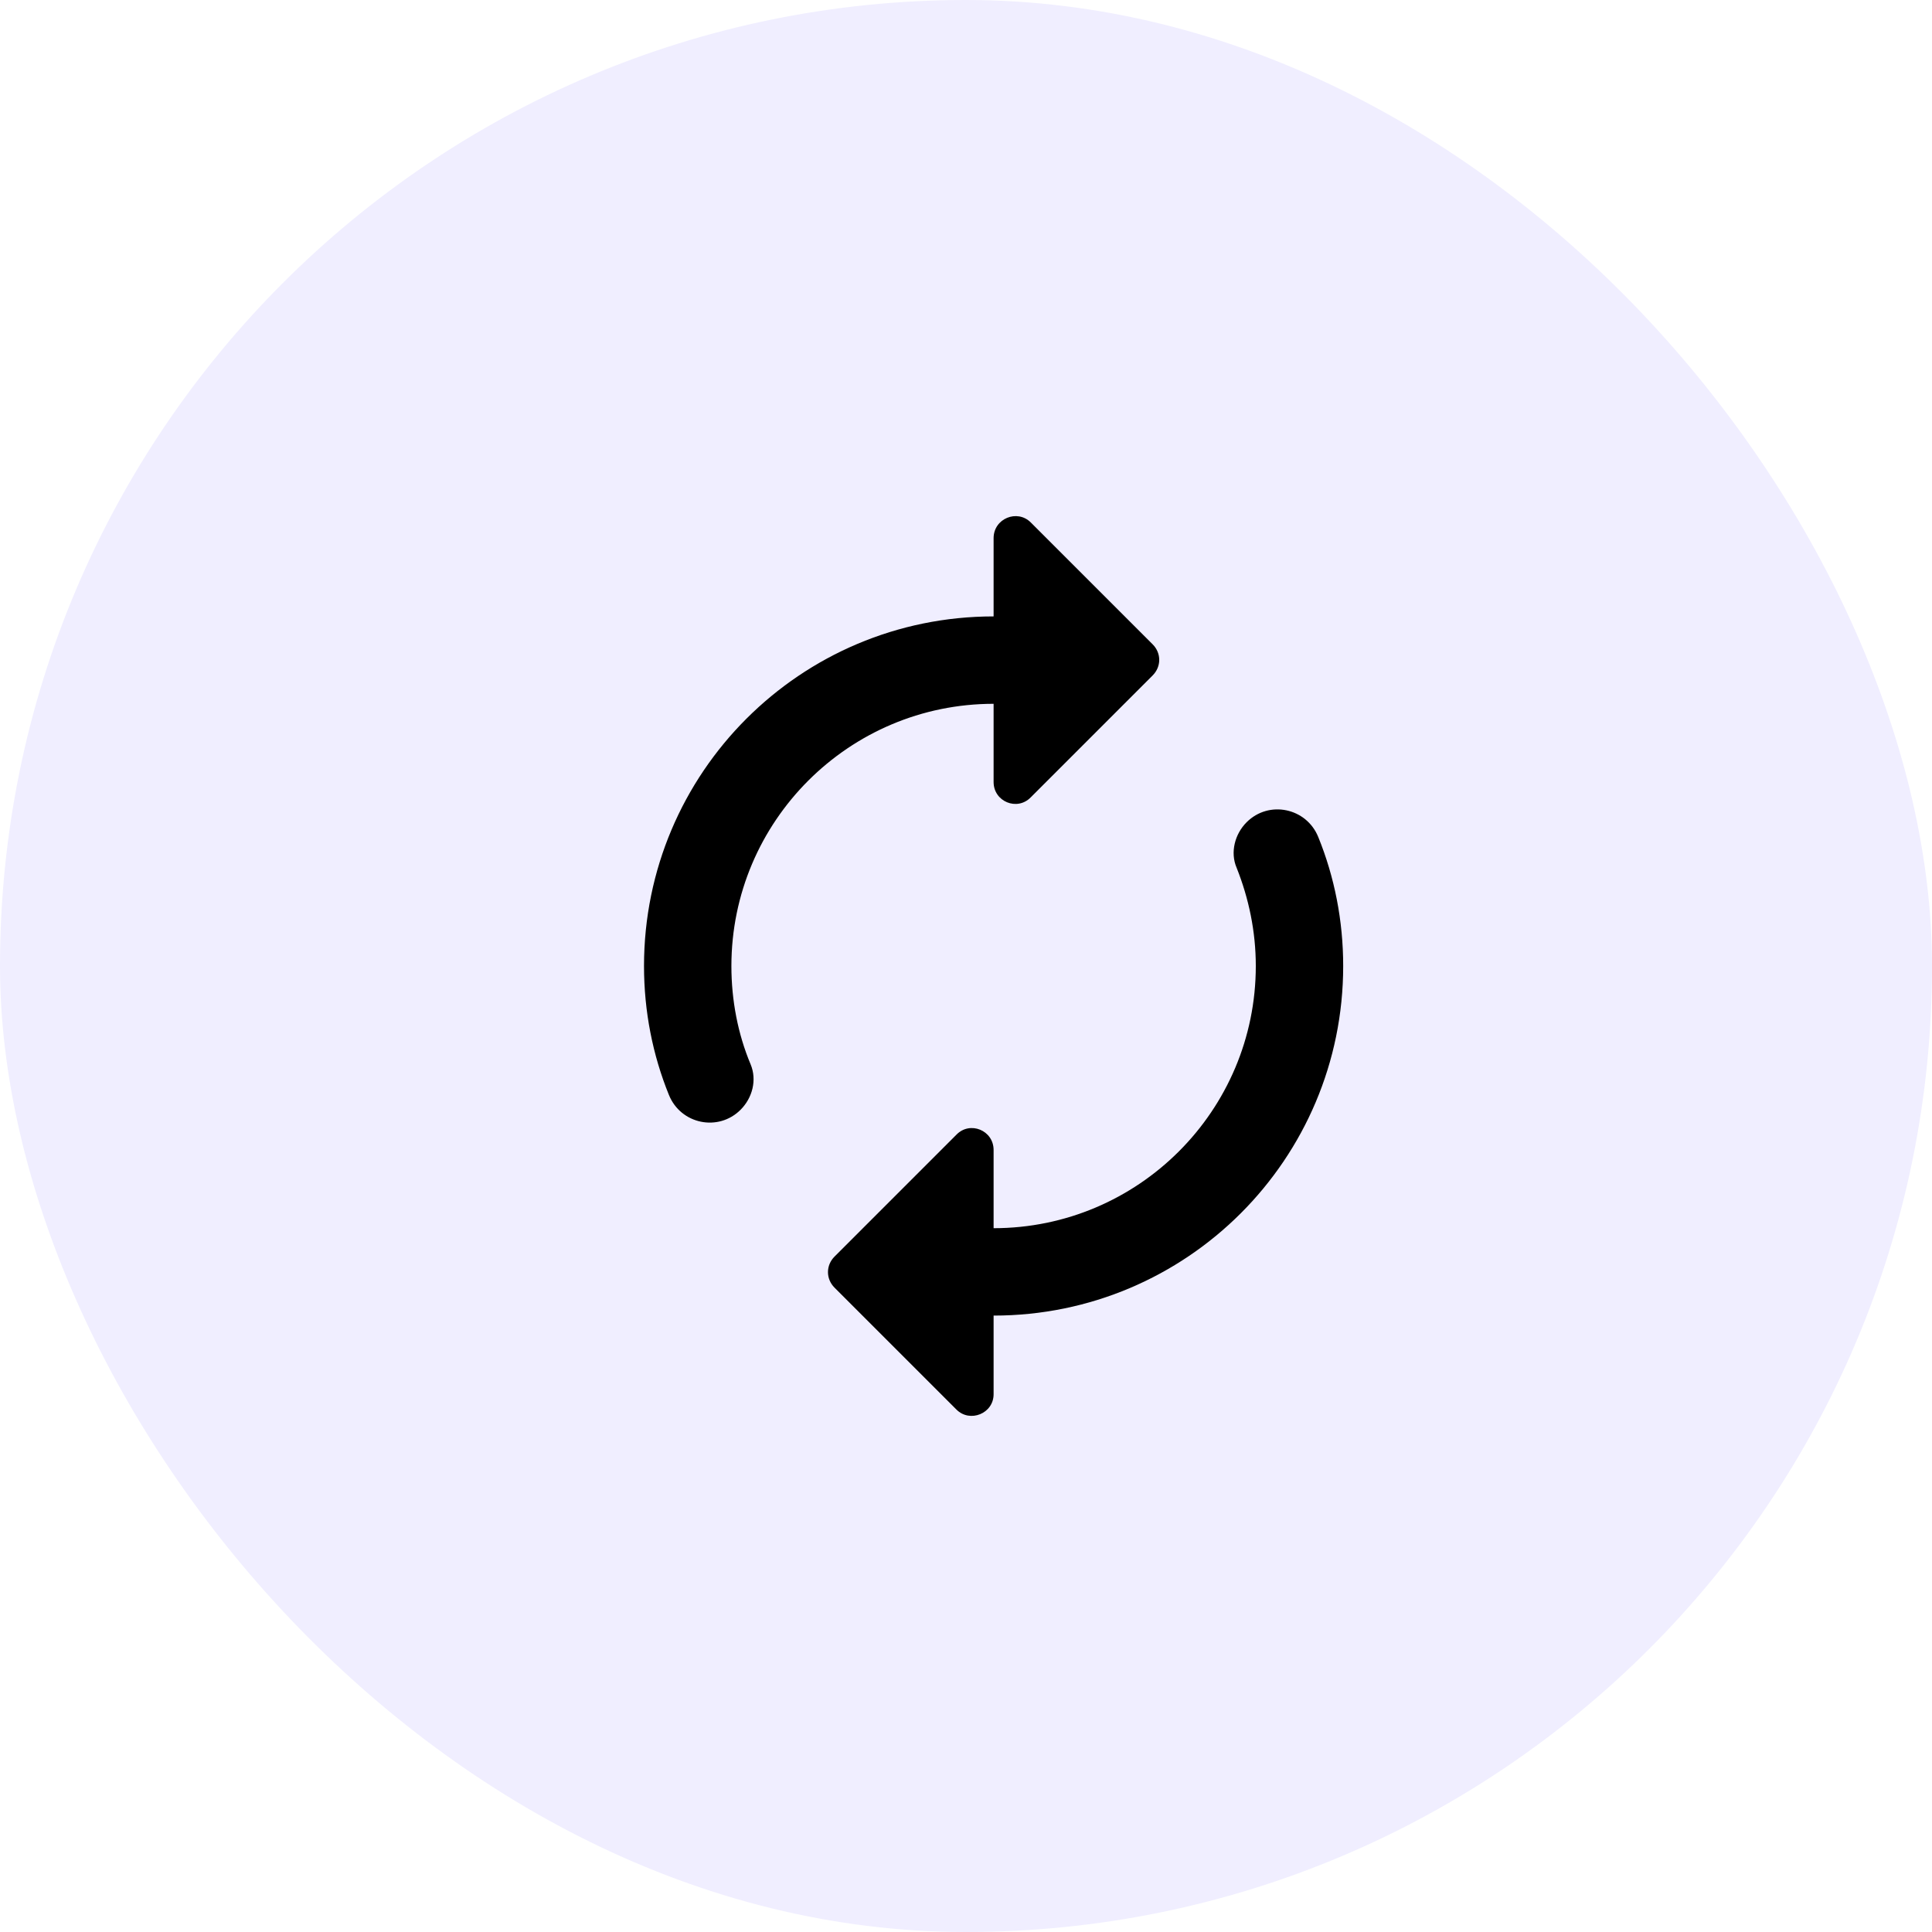
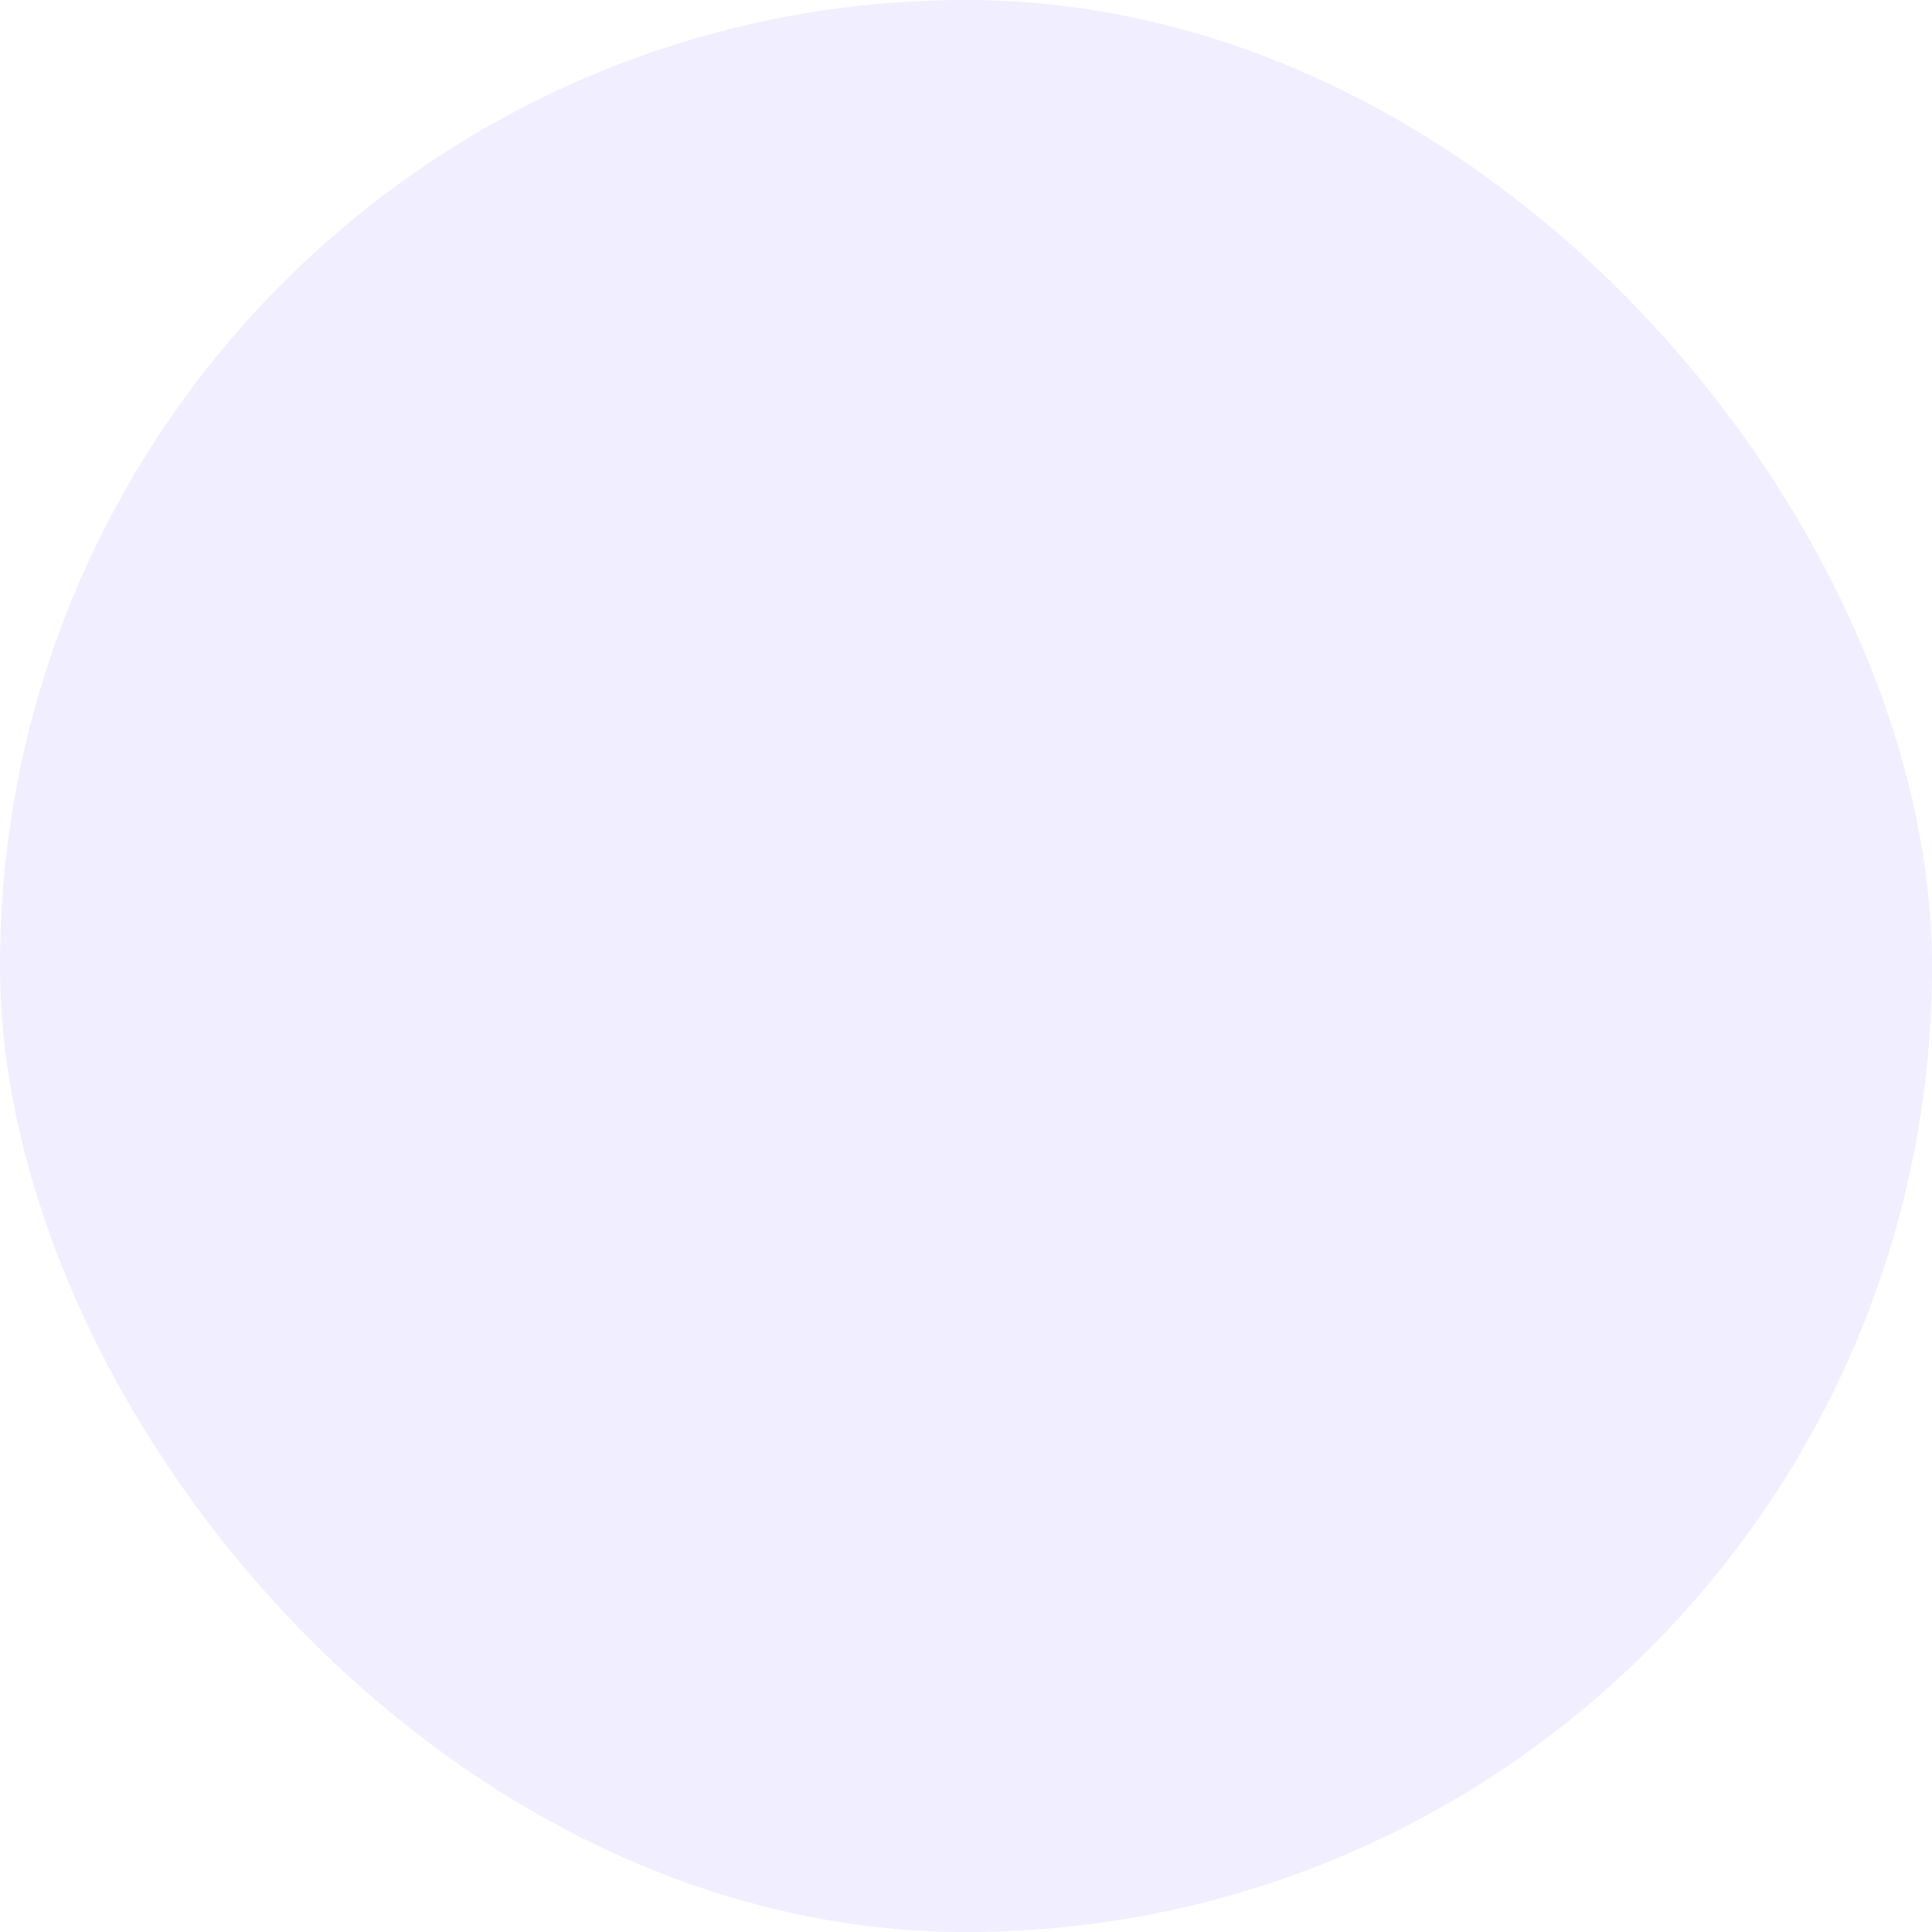
<svg xmlns="http://www.w3.org/2000/svg" width="56" height="56" viewBox="0 0 56 56">
  <defs>
    <filter id="4rxn9ku5ha">
      <feColorMatrix in="SourceGraphic" values="0 0 0 0 0.415 0 0 0 0 0.341 0 0 0 0 1 0 0 0 1 0" />
    </filter>
  </defs>
  <g fill="none" fill-rule="evenodd">
    <g>
      <g>
        <g>
-           <path fill="#6A57FF" d="M29.44 20.48v2.291c0 .576.691.858 1.088.448l3.571-3.571c.256-.256.256-.653 0-.909l-3.571-3.571c-.397-.397-1.088-.115-1.088.46v2.292c-5.658 0-10.24 4.582-10.24 10.24 0 1.331.256 2.611.73 3.776.345.858 1.446 1.088 2.099.435.345-.345.486-.87.294-1.331-.371-.883-.563-1.869-.563-2.88 0-4.237 3.443-7.68 7.68-7.68zm7.411 3.469c-.345.345-.486.883-.294 1.331.358.896.563 1.869.563 2.88 0 4.237-3.443 7.68-7.68 7.68v-2.291c0-.576-.691-.858-1.088-.448l-3.571 3.571c-.256.256-.256.653 0 .909l3.571 3.571c.397.397 1.088.115 1.088-.448V38.4c5.658 0 10.24-4.582 10.24-10.24 0-1.331-.256-2.611-.73-3.776-.345-.858-1.446-1.088-2.099-.435z" transform="translate(-90 -3198) translate(70 3168) translate(20 30)" />
          <g transform="translate(-90 -3198) translate(70 3168) translate(20 30)">
            <rect width="56" height="56" fill="#F0EEFF" rx="28" />
            <g filter="url(#4rxn9ku5ha)">
              <g>
-                 <path fill="#000" fill-rule="nonzero" d="M15.2 7.6v2.267c0 .57.684.849 1.077.444l3.534-3.534c.253-.254.253-.646 0-.9l-3.534-3.534c-.393-.392-1.077-.114-1.077.456v2.268C9.601 5.067 5.067 9.6 5.067 15.2c0 1.317.253 2.584.722 3.737.342.848 1.431 1.076 2.077.43.342-.342.481-.861.291-1.317-.367-.874-.557-1.85-.557-2.85 0-4.193 3.407-7.6 7.6-7.6zm7.334 3.433c-.342.342-.481.874-.291 1.317.354.887.557 1.85.557 2.85 0 4.193-3.407 7.6-7.6 7.6v-2.267c0-.57-.684-.849-1.077-.444l-3.534 3.534c-.253.254-.253.646 0 .9l3.534 3.534c.393.392 1.077.114 1.077-.444v-2.28c5.599 0 10.133-4.534 10.133-10.133 0-1.317-.253-2.584-.722-3.737-.342-.848-1.431-1.076-2.077-.43z" transform="translate(13.6 12.8)" />
-                 <path d="M0 0L30.4 0 30.4 30.4 0 30.4z" transform="translate(13.6 12.8)" />
-               </g>
+                 </g>
            </g>
          </g>
        </g>
      </g>
    </g>
  </g>
</svg>